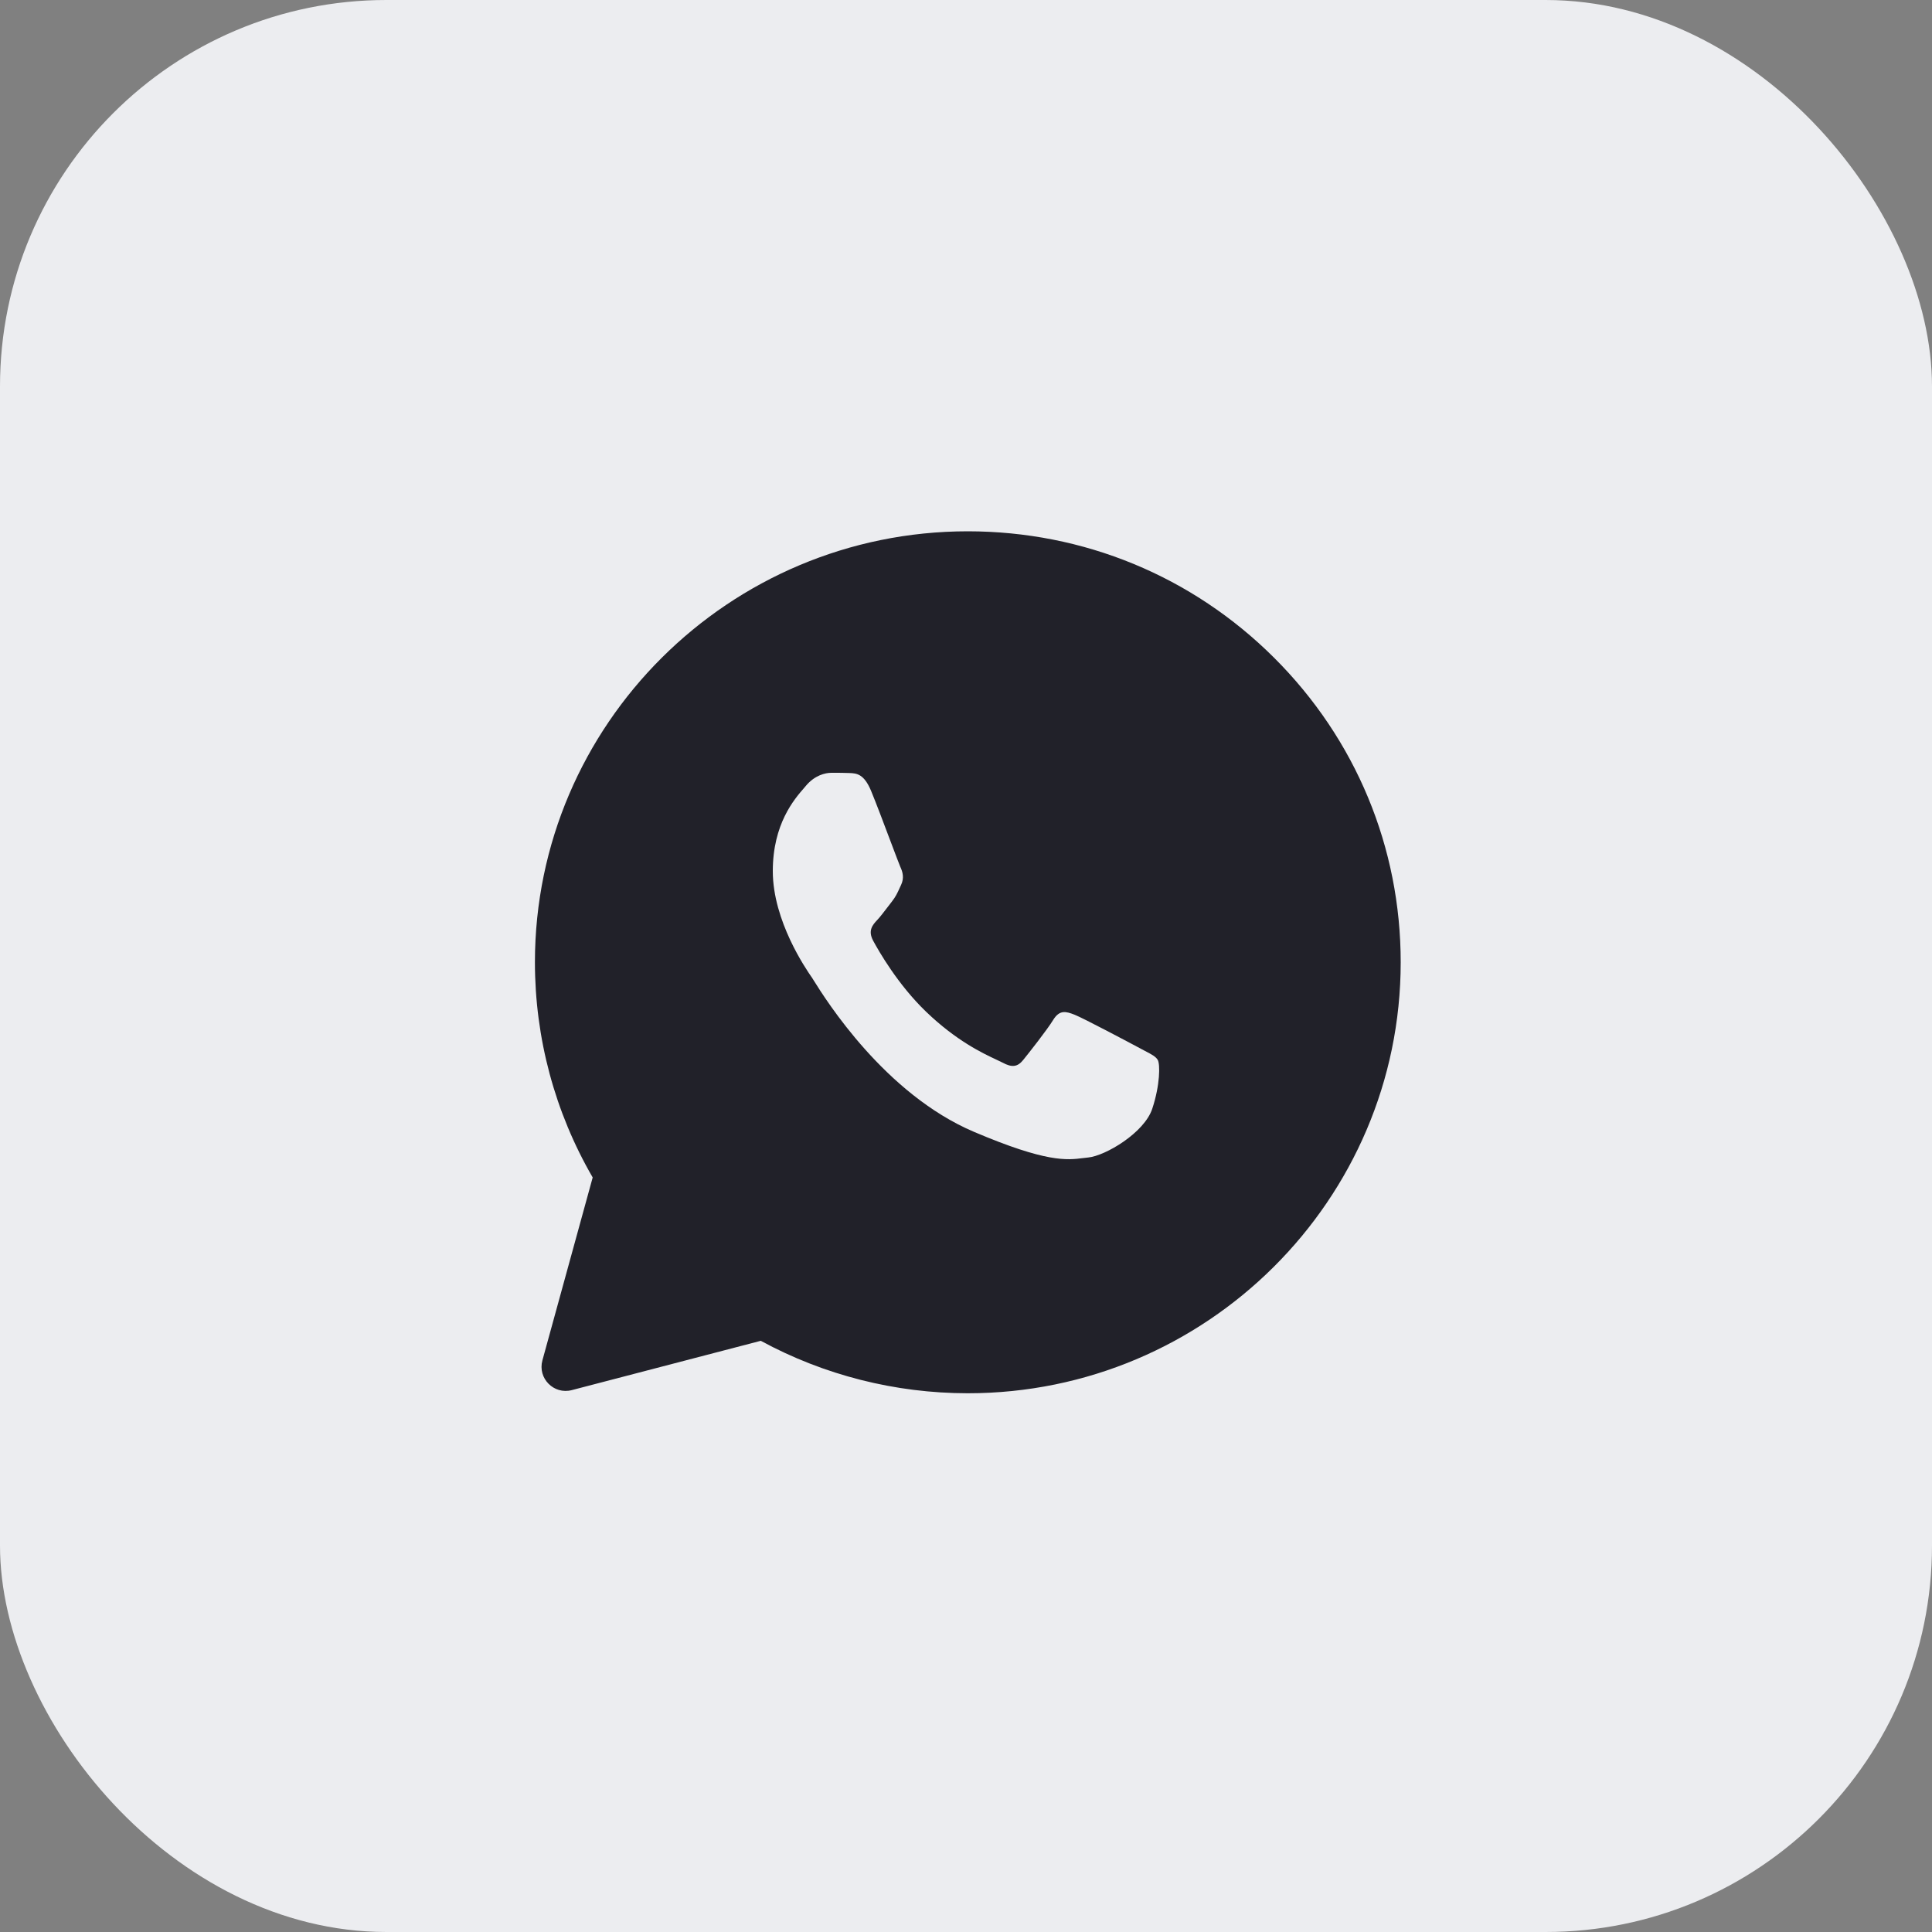
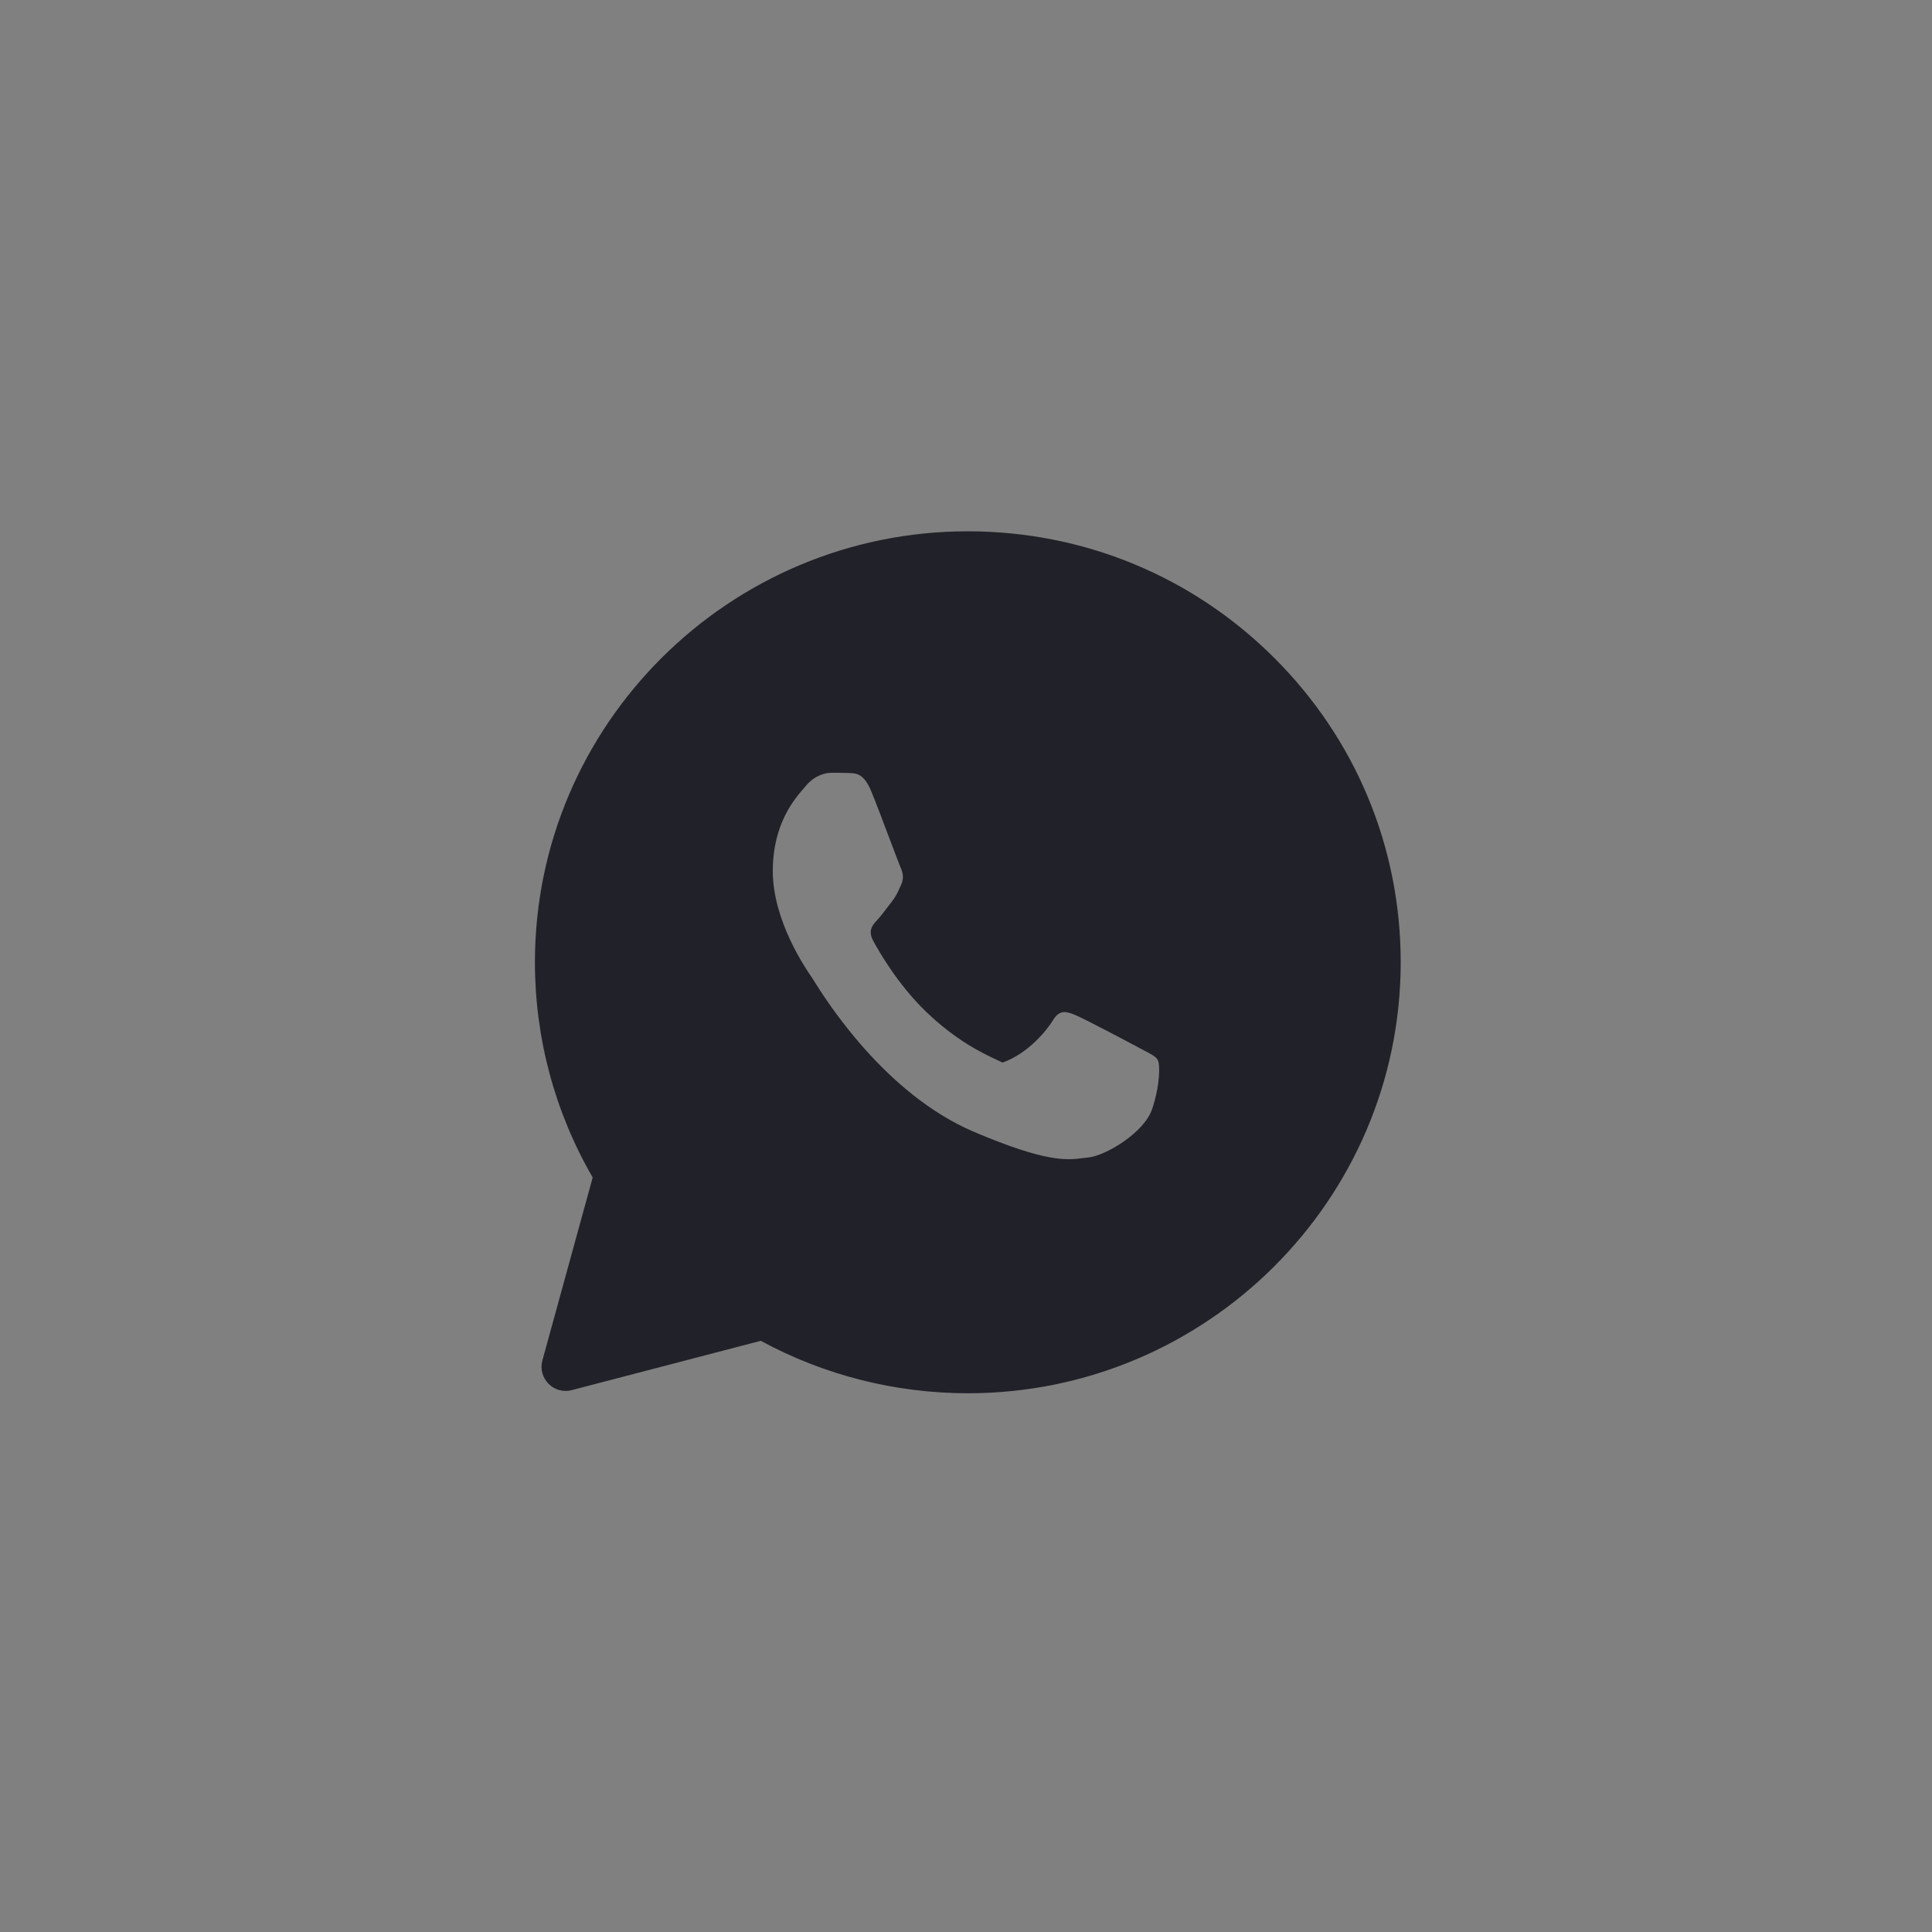
<svg xmlns="http://www.w3.org/2000/svg" width="40" height="40" viewBox="0 0 40 40" fill="none">
  <rect x="0" y="0" width="40" height="40" fill="#808080" stroke="none" />
-   <rect width="40" height="40" rx="8" fill="#ECEDF0" />
-   <path fill-rule="evenodd" clip-rule="evenodd" d="M12.271 24.378C11.487 23.026 11.075 21.491 11.075 19.919C11.077 15.001 15.097 11 20.038 11C22.435 11.001 24.685 11.93 26.377 13.616C28.069 15.302 29.001 17.543 29 19.926C28.998 24.844 24.977 28.846 20.038 28.846H20.034C18.534 28.845 17.06 28.471 15.751 27.76L11.838 28.781C11.466 28.878 11.128 28.536 11.23 28.165L12.271 24.378ZM17.591 16.005C17.731 16.011 17.886 16.018 18.034 16.372C18.134 16.613 18.304 17.063 18.439 17.422C18.539 17.686 18.62 17.902 18.64 17.947C18.69 18.053 18.723 18.177 18.657 18.319C18.647 18.34 18.638 18.36 18.629 18.379C18.58 18.488 18.544 18.567 18.46 18.673C18.427 18.714 18.393 18.759 18.36 18.803C18.292 18.892 18.224 18.981 18.165 19.044C18.066 19.15 17.964 19.265 18.078 19.477C18.193 19.69 18.588 20.384 19.174 20.947C19.802 21.551 20.348 21.807 20.625 21.937C20.68 21.962 20.724 21.983 20.756 22C20.953 22.107 21.068 22.089 21.183 21.947C21.298 21.805 21.675 21.328 21.806 21.115C21.937 20.903 22.069 20.938 22.249 21.009C22.429 21.08 23.397 21.593 23.594 21.699C23.632 21.72 23.668 21.739 23.701 21.756C23.839 21.827 23.932 21.876 23.971 21.947C24.02 22.036 24.02 22.46 23.856 22.956C23.692 23.452 22.889 23.93 22.528 23.965C22.493 23.968 22.459 23.973 22.423 23.977C22.09 24.019 21.669 24.073 20.166 23.434C18.317 22.648 17.098 20.7 16.846 20.297C16.825 20.264 16.811 20.241 16.804 20.23L16.801 20.227C16.695 20.073 16 19.072 16 18.035C16 17.058 16.445 16.546 16.651 16.31C16.665 16.294 16.677 16.279 16.689 16.265C16.869 16.053 17.082 16 17.214 16L17.236 16C17.36 16 17.483 16 17.591 16.005Z" fill="#212129" />
+   <path fill-rule="evenodd" clip-rule="evenodd" d="M12.271 24.378C11.487 23.026 11.075 21.491 11.075 19.919C11.077 15.001 15.097 11 20.038 11C22.435 11.001 24.685 11.93 26.377 13.616C28.069 15.302 29.001 17.543 29 19.926C28.998 24.844 24.977 28.846 20.038 28.846H20.034C18.534 28.845 17.06 28.471 15.751 27.76L11.838 28.781C11.466 28.878 11.128 28.536 11.23 28.165L12.271 24.378ZM17.591 16.005C17.731 16.011 17.886 16.018 18.034 16.372C18.134 16.613 18.304 17.063 18.439 17.422C18.539 17.686 18.62 17.902 18.64 17.947C18.69 18.053 18.723 18.177 18.657 18.319C18.647 18.34 18.638 18.36 18.629 18.379C18.58 18.488 18.544 18.567 18.46 18.673C18.427 18.714 18.393 18.759 18.36 18.803C18.292 18.892 18.224 18.981 18.165 19.044C18.066 19.15 17.964 19.265 18.078 19.477C18.193 19.69 18.588 20.384 19.174 20.947C19.802 21.551 20.348 21.807 20.625 21.937C20.68 21.962 20.724 21.983 20.756 22C21.298 21.805 21.675 21.328 21.806 21.115C21.937 20.903 22.069 20.938 22.249 21.009C22.429 21.08 23.397 21.593 23.594 21.699C23.632 21.72 23.668 21.739 23.701 21.756C23.839 21.827 23.932 21.876 23.971 21.947C24.02 22.036 24.02 22.46 23.856 22.956C23.692 23.452 22.889 23.93 22.528 23.965C22.493 23.968 22.459 23.973 22.423 23.977C22.09 24.019 21.669 24.073 20.166 23.434C18.317 22.648 17.098 20.7 16.846 20.297C16.825 20.264 16.811 20.241 16.804 20.23L16.801 20.227C16.695 20.073 16 19.072 16 18.035C16 17.058 16.445 16.546 16.651 16.31C16.665 16.294 16.677 16.279 16.689 16.265C16.869 16.053 17.082 16 17.214 16L17.236 16C17.36 16 17.483 16 17.591 16.005Z" fill="#212129" />
</svg>